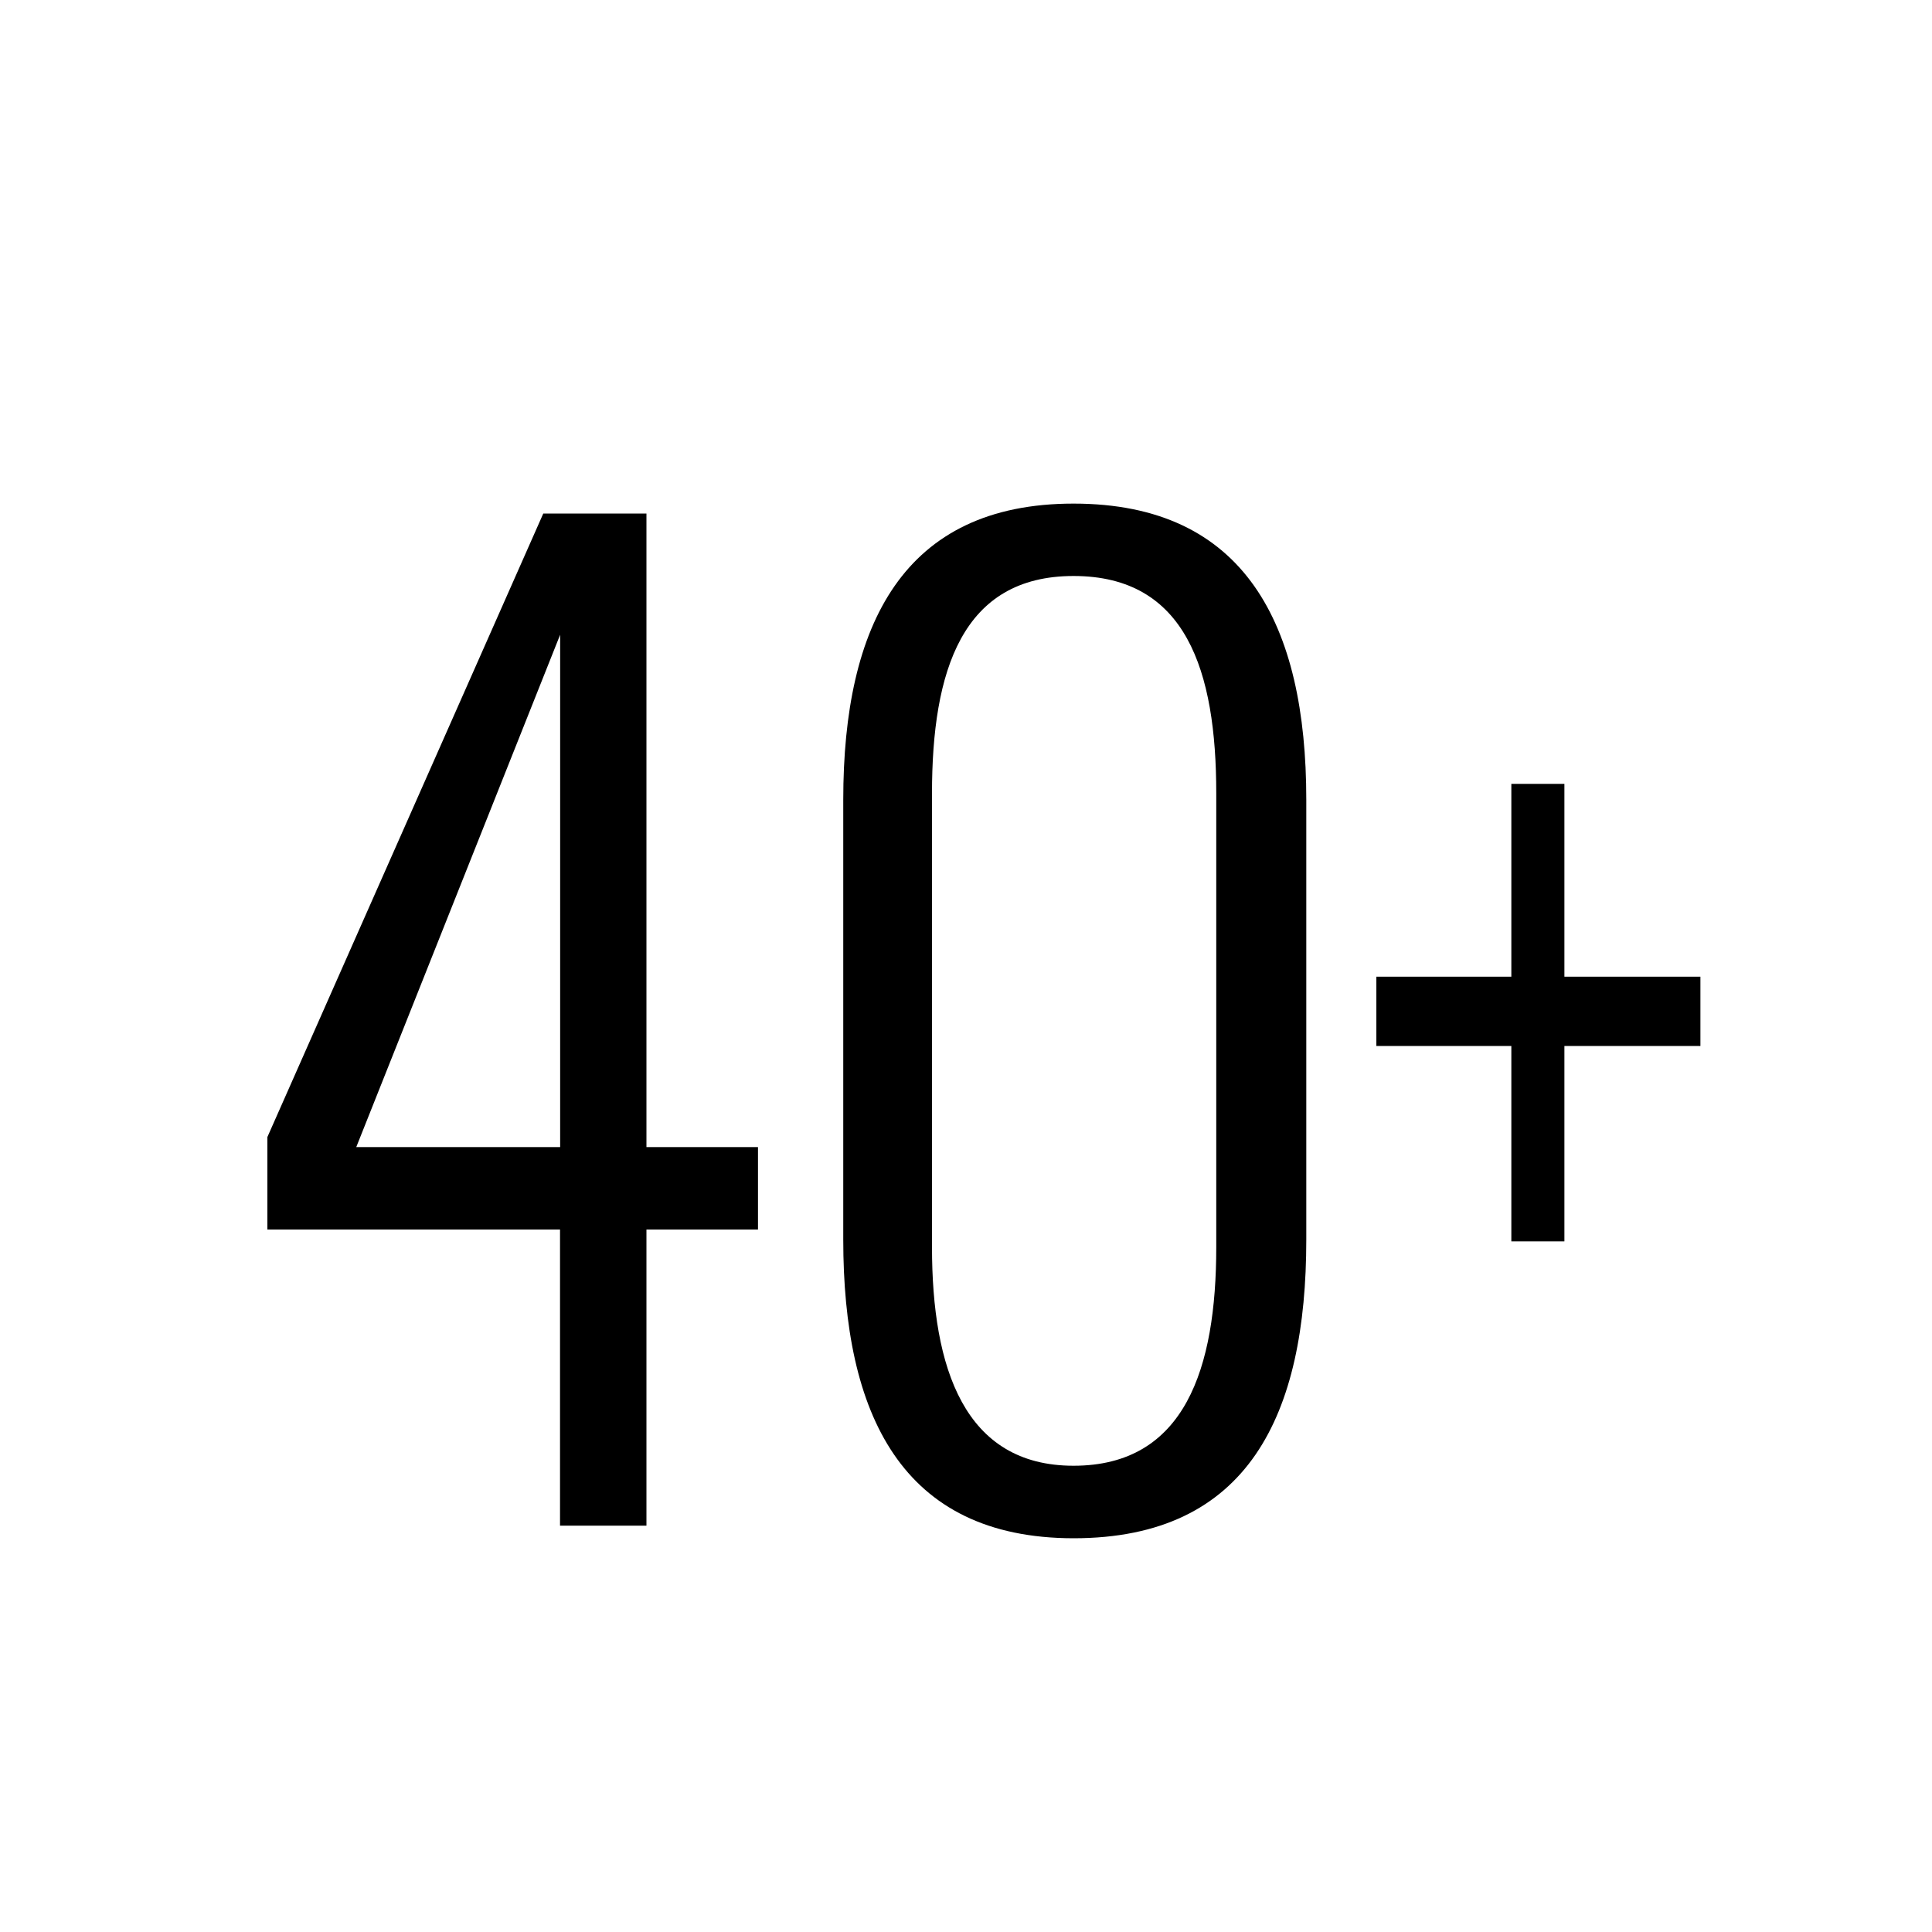
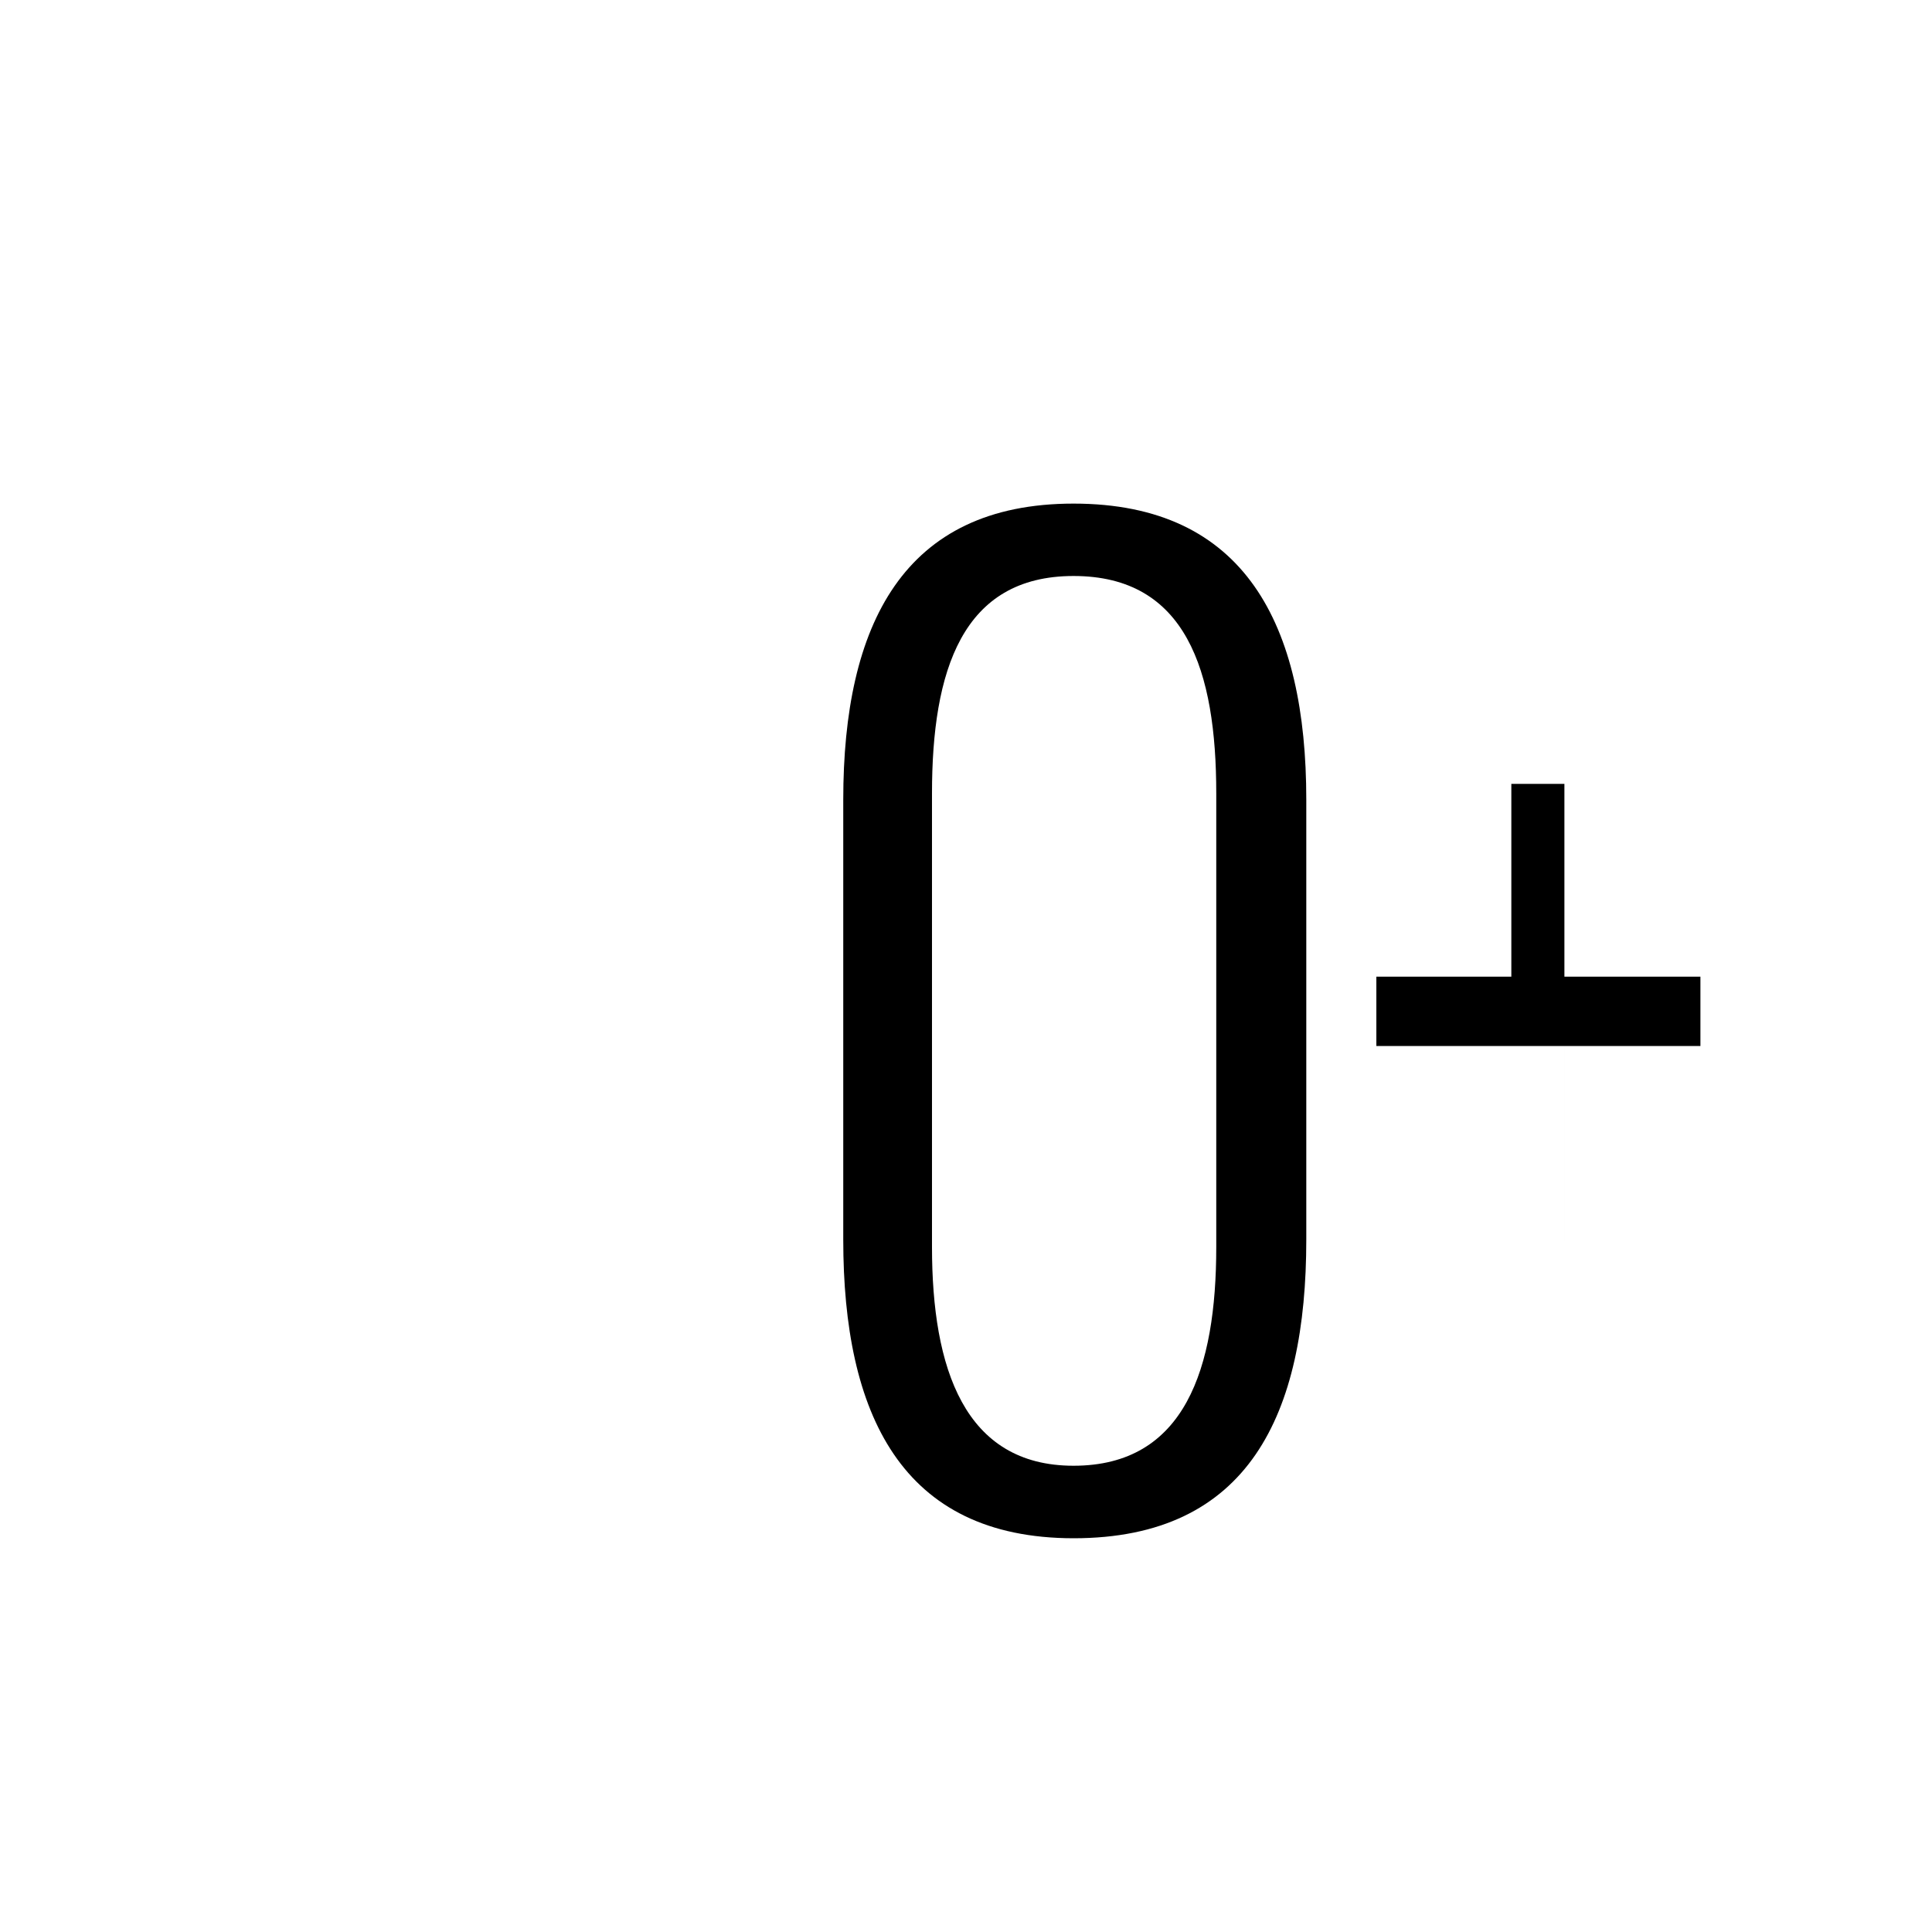
<svg xmlns="http://www.w3.org/2000/svg" version="1.1" id="Layer_2" x="0px" y="0px" width="150px" height="150px" viewBox="0 0 150 150" enable-background="new 0 0 150 150" xml:space="preserve">
  <g>
    <g>
-       <path d="M43.49,95.46H20.76v-7.18l21.42-48.41h8.01v49.19h8.66v6.4h-8.66v22.99h-6.71V95.46z M43.49,89.06V49.28L27.66,89.06    H43.49z" />
      <path d="M65.47,96.24V62.09c0-13.58,4.66-22.99,17.88-22.99c13.32,0,18.07,9.41,18.07,22.99v34.15c0,13.58-4.47,23.19-18.07,23.19    C69.94,119.42,65.47,109.72,65.47,96.24z M94.43,96.82V61.6c0-9.51-2.33-16.88-11.08-16.88c-8.66,0-10.99,7.37-10.99,16.88v35.22    c0,9.41,2.51,16.98,10.99,16.98C92.01,113.8,94.43,106.23,94.43,96.82z" />
-       <path d="M117.34,81.21h-10.48v-5.38h10.48V60.86h4.12v14.97h10.56v5.38h-10.56v15.17h-4.12V81.21z" />
+       <path d="M117.34,81.21h-10.48v-5.38h10.48V60.86h4.12v14.97h10.56v5.38h-10.56v15.17V81.21z" />
    </g>
  </g>
</svg>